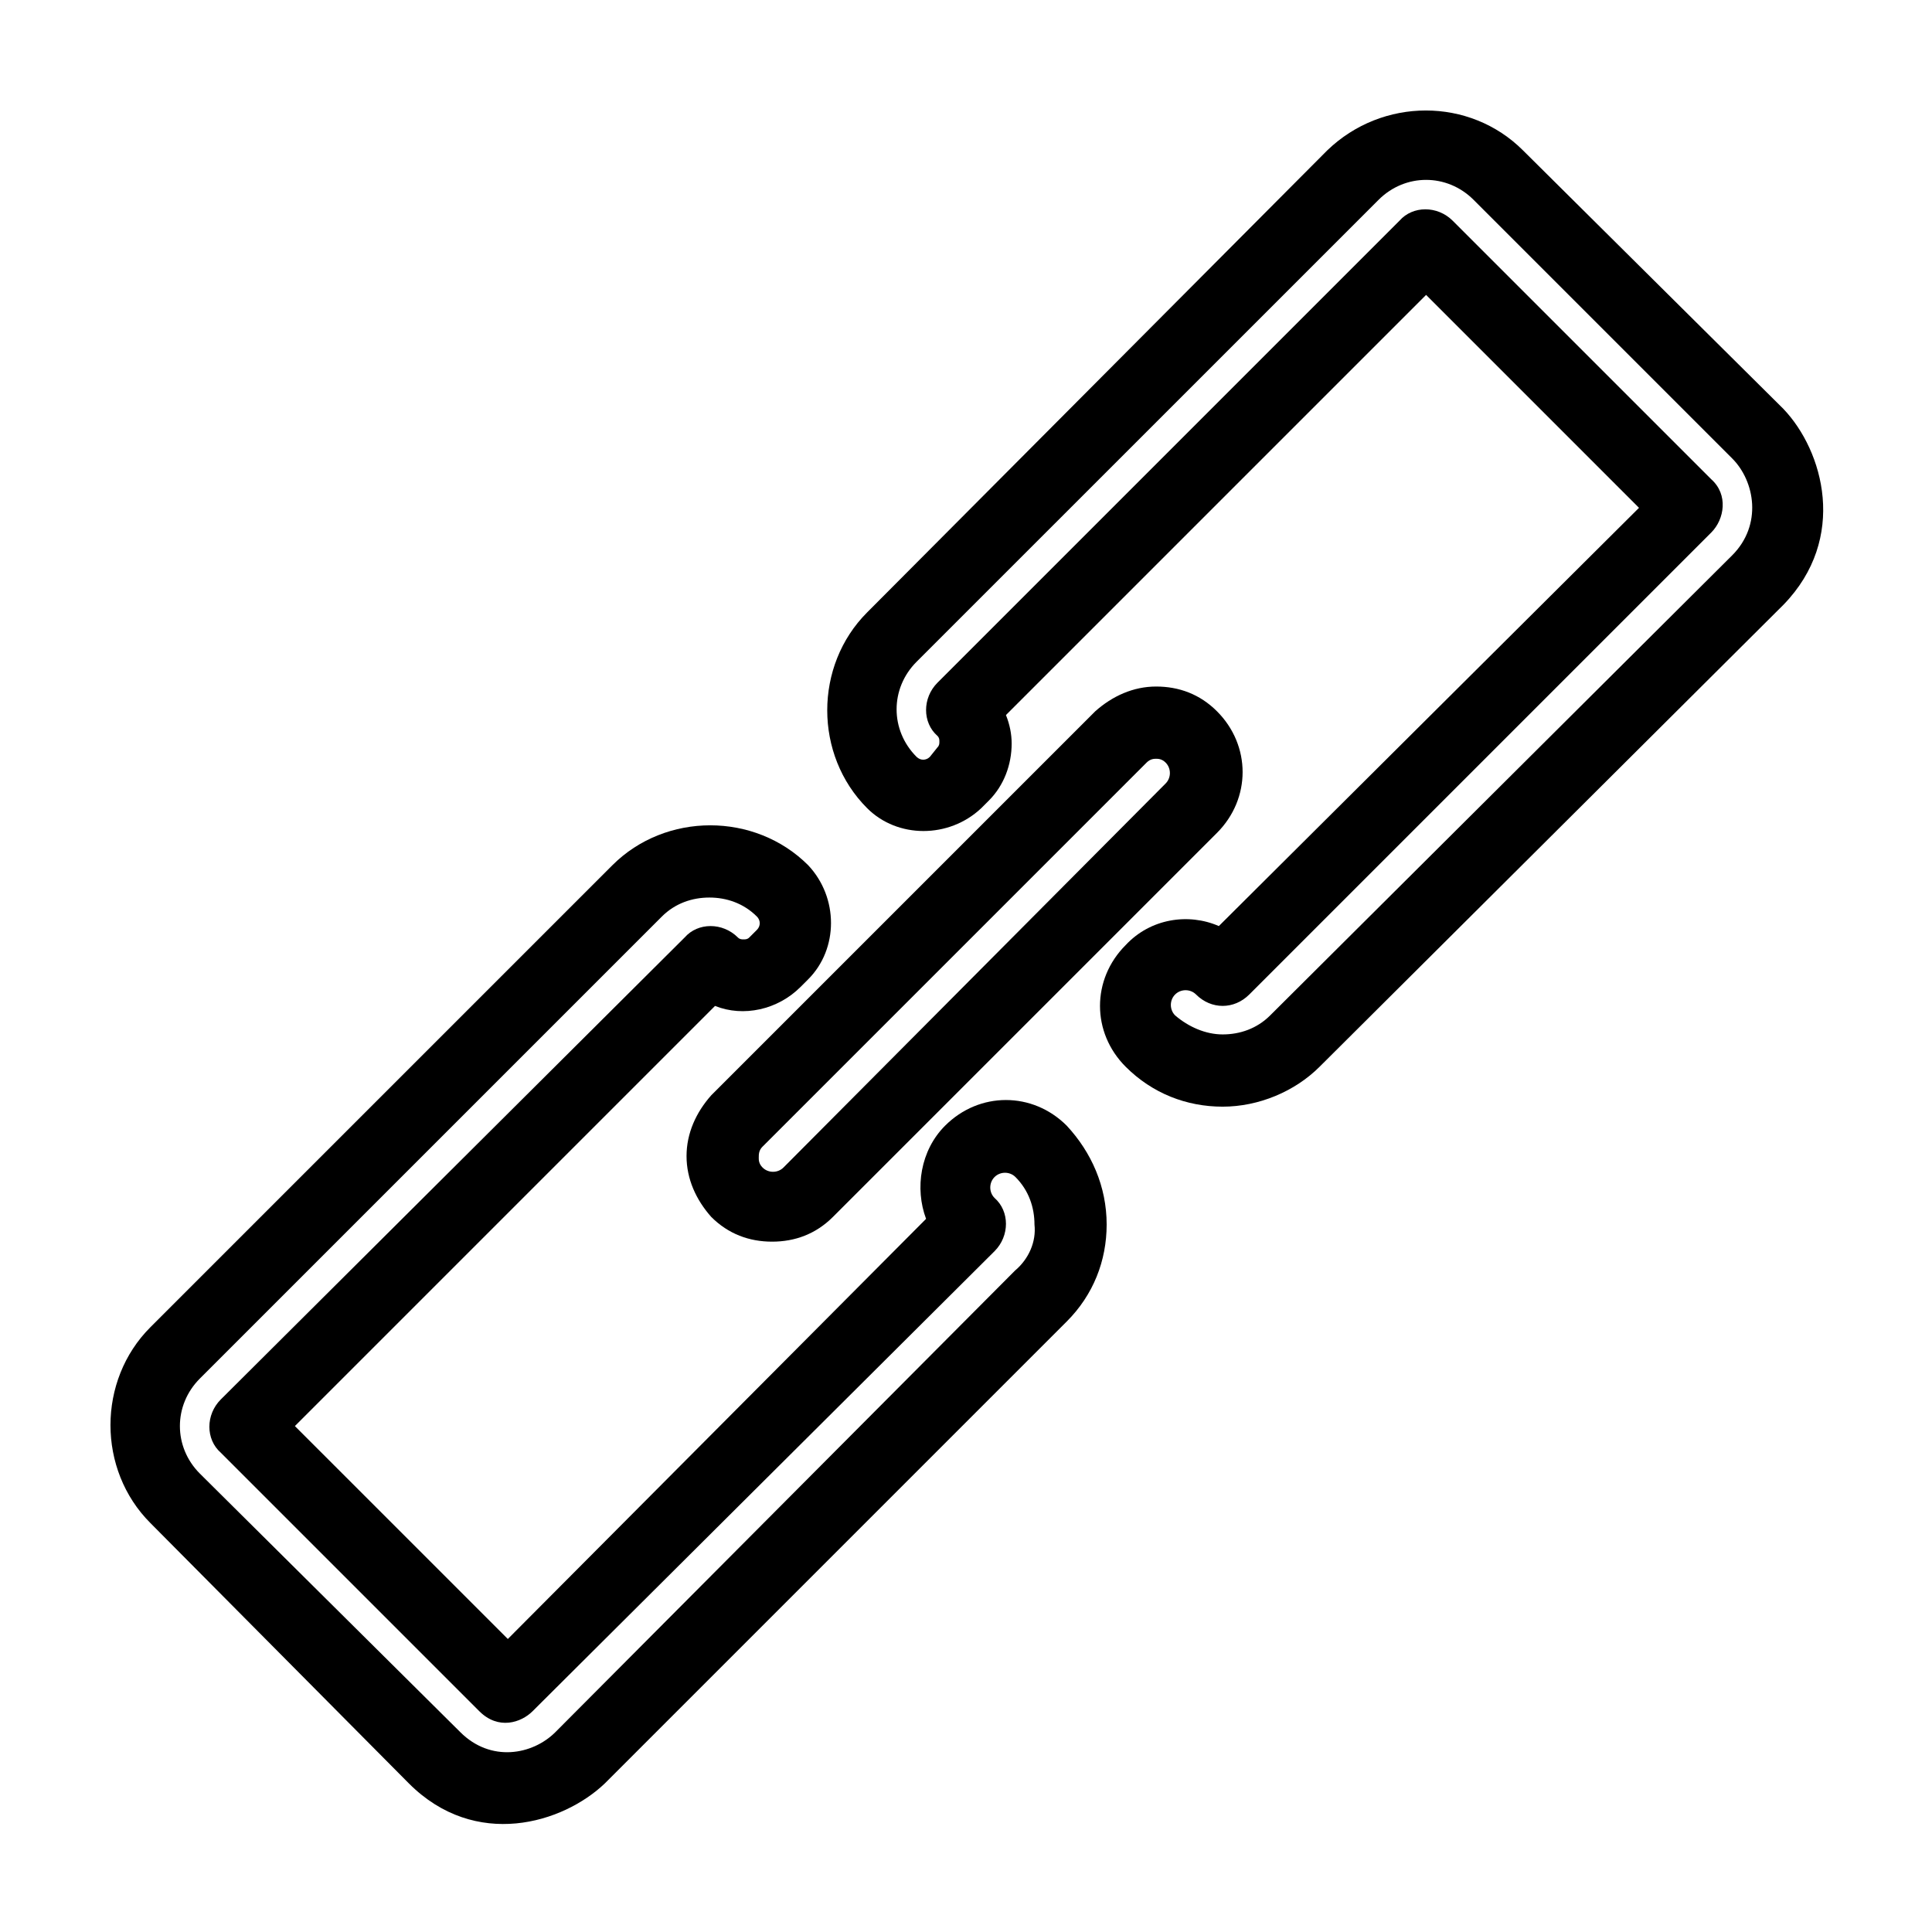
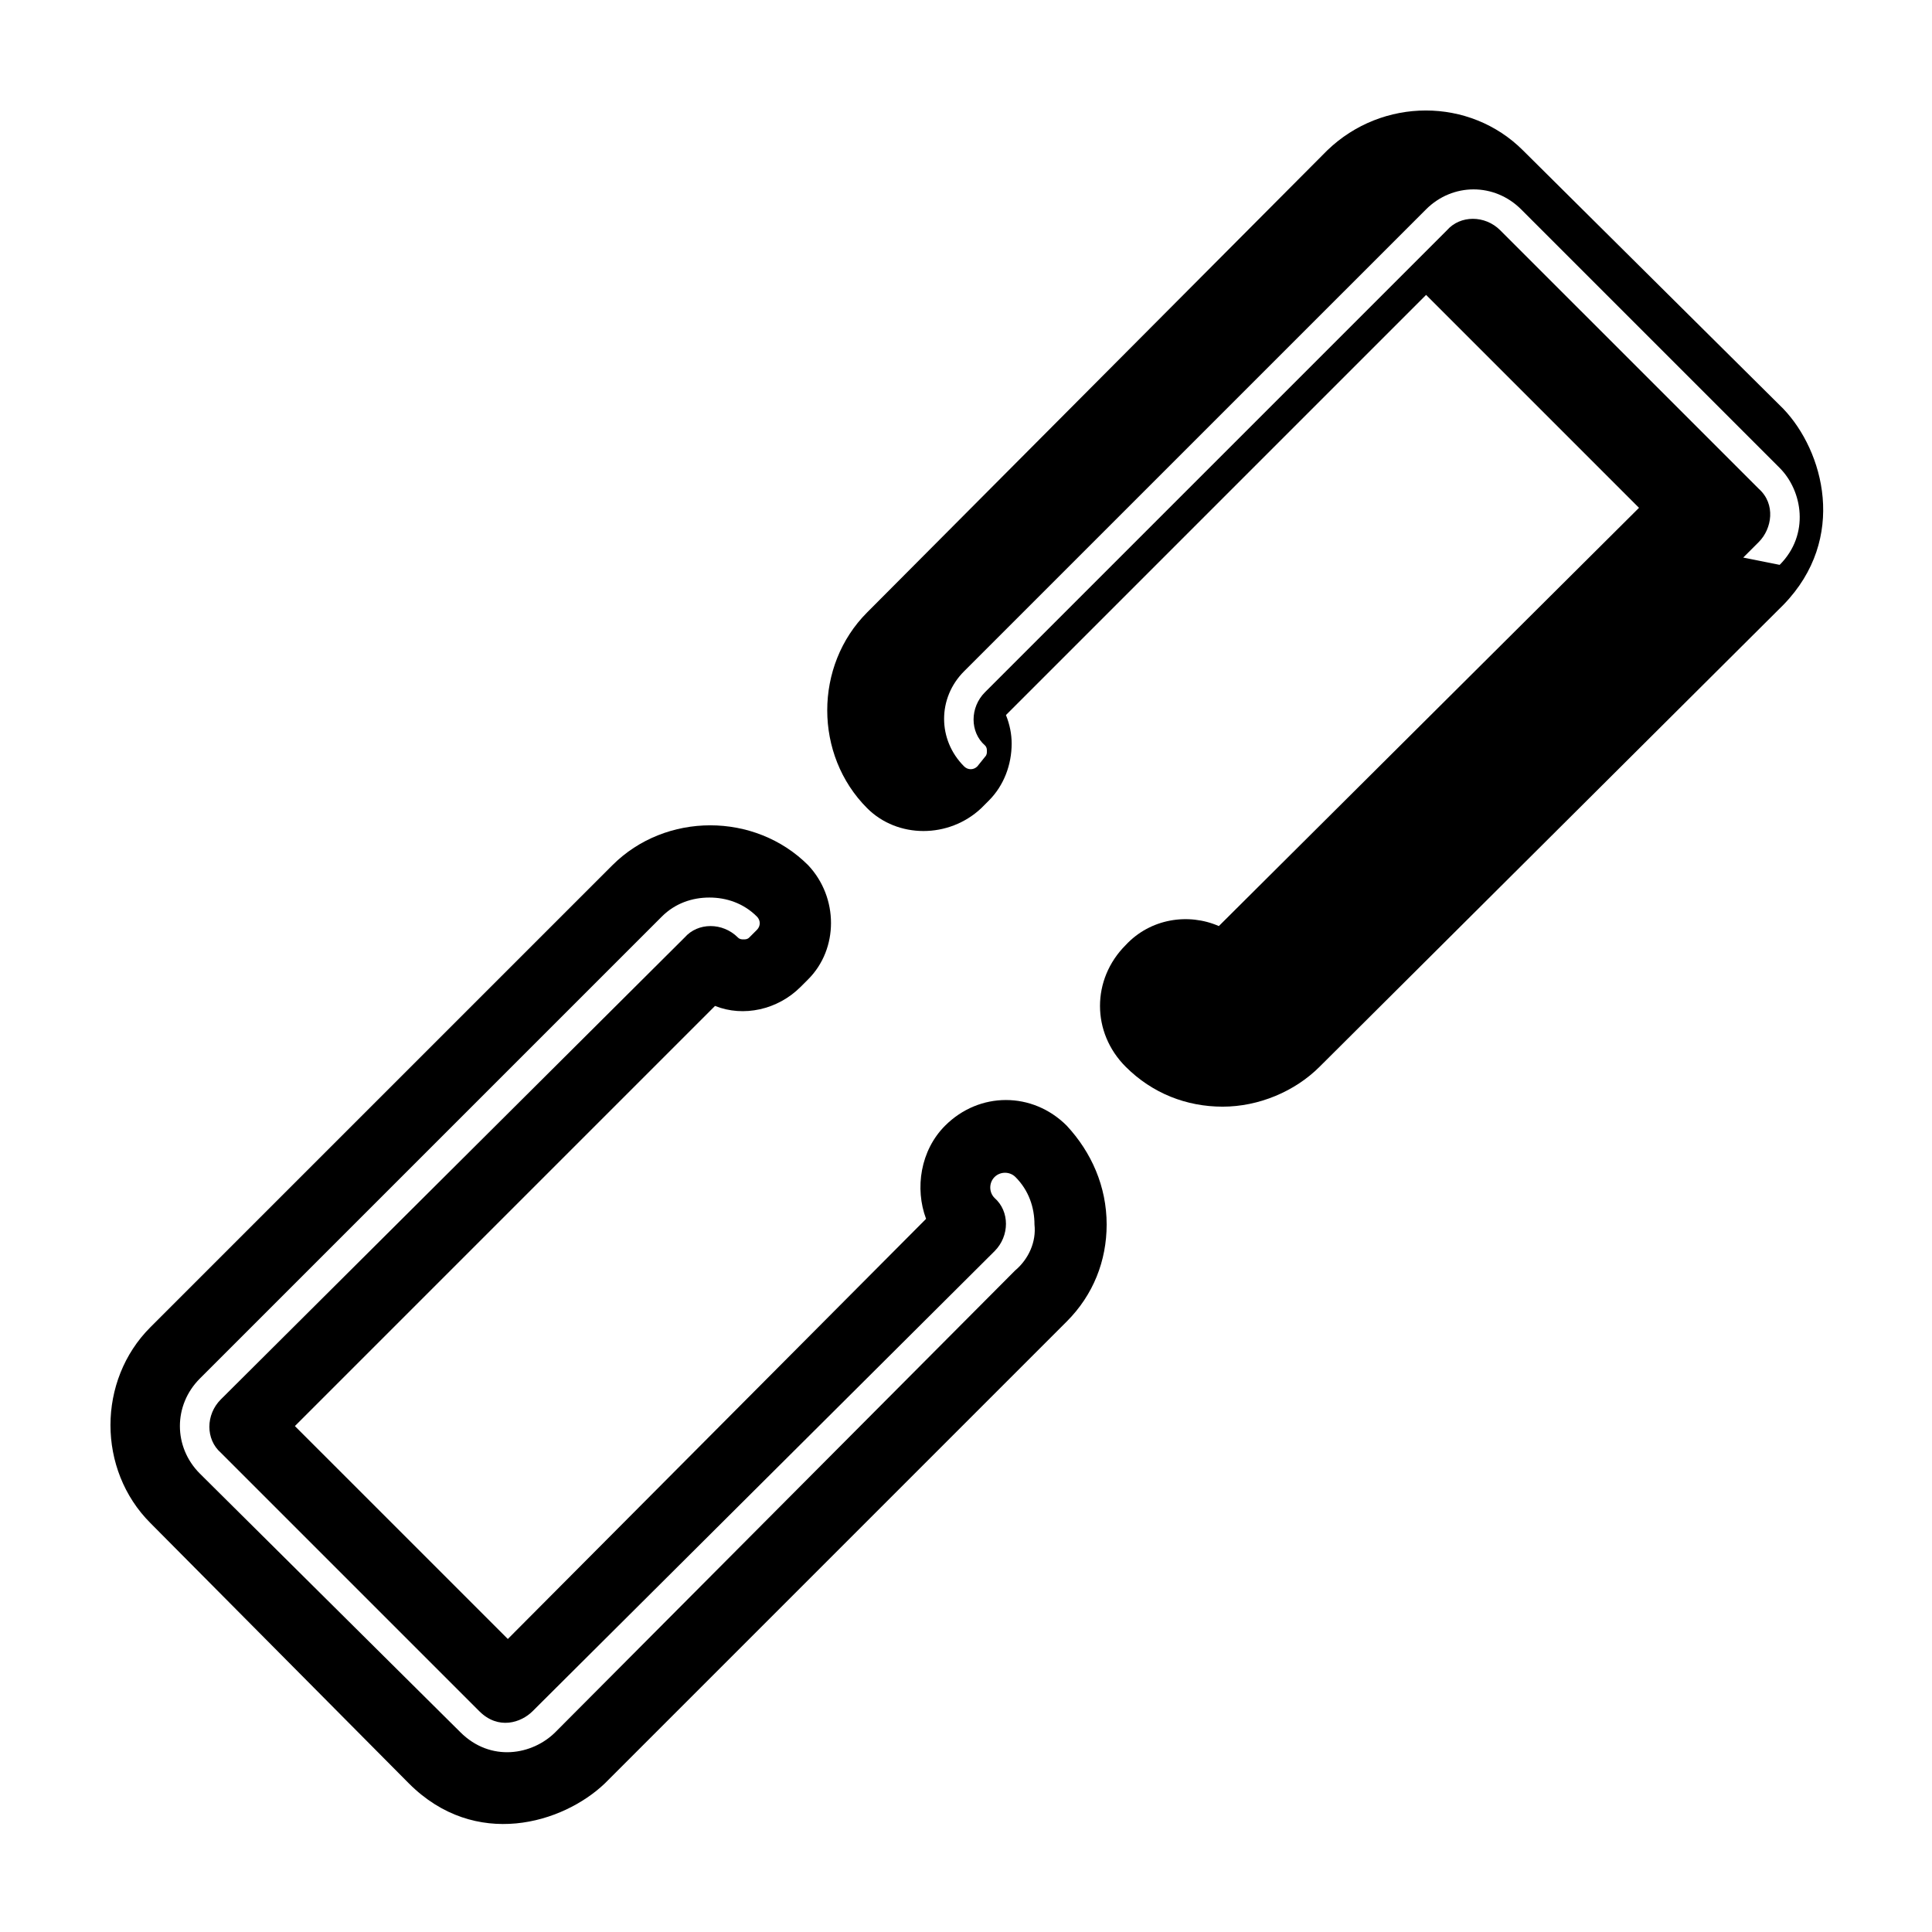
<svg xmlns="http://www.w3.org/2000/svg" fill="#000000" width="800px" height="800px" version="1.1" viewBox="144 144 512 512">
  <g>
    <path d="m426.7 442.32c-9.07-9.07-23.176-9.07-32.242 0-6.551 6.551-8.062 16.625-5.039 24.688l-110.84 111.34-56.43-56.426 111.34-111.34c7.559 3.023 16.625 1.008 22.672-5.039l2.016-2.016c8.062-8.062 8.062-21.664 0-30.23-14.105-14.105-37.785-14.105-51.891 0l-122.43 122.43c-14.105 14.105-14.105 37.785 0 51.891l68.52 69.023c17.633 17.633 40.809 10.578 51.891 0l122.43-122.43c7.055-7.055 10.578-16.121 10.578-25.695 0.004-10.074-4.027-19.145-10.578-26.195zm-13.602 38.289-121.92 122.43c-6.047 6.047-17.129 8.062-25.191 0l-69.02-68.52c-7.055-7.055-7.055-18.137 0-25.191l122.43-122.43c3.527-3.527 8.062-5.039 12.594-5.039 4.535 0 9.07 1.512 12.594 5.039 1.008 1.008 1.008 2.519 0 3.527l-2.016 2.016c-0.504 0.504-1.008 0.504-1.512 0.504-0.504 0-1.008 0-1.512-0.504-4.031-4.031-10.578-4.031-14.105 0l-122.93 122.43c-4.031 4.031-4.031 10.578 0 14.105l68.52 68.52c5.039 5.039 11.082 3.023 14.105 0l122.43-121.92c4.031-4.031 4.031-10.578 0-14.105-1.512-1.512-1.512-4.031 0-5.543 1.512-1.512 4.031-1.512 5.543 0 3.527 3.527 5.039 8.062 5.039 12.594 0.504 4.535-1.512 9.07-5.039 12.094z" />
-     <path d="m325.94 450.38c0 6.047 2.519 11.586 6.551 16.121 4.535 4.535 10.078 6.551 16.121 6.551 6.047 0 11.586-2.016 16.121-6.551l101.77-101.77c9.07-9.07 9.07-23.176 0-32.242-4.535-4.535-10.078-6.551-16.121-6.551-6.047 0-11.586 2.519-16.121 6.551l-101.77 101.77c-4.031 4.535-6.551 10.074-6.551 16.121zm20.152-2.519 101.77-101.77c1.008-1.008 2.016-1.008 2.519-1.008s1.512 0 2.519 1.008c1.512 1.512 1.512 4.031 0 5.543l-101.27 101.77c-1.512 1.512-4.031 1.512-5.543 0-1.008-1.008-1.008-2.016-1.008-2.519 0-1.008 0-2.016 1.008-3.023z" />
-     <path d="m616.64 252.38-69.023-68.52c-14.105-14.105-37.281-14.105-51.891 0l-121.92 122.43c-14.105 14.105-14.105 37.785 0 51.891 8.062 8.062 21.664 8.062 30.23 0l2.016-2.016c4.031-4.031 6.047-9.574 6.047-15.113 0-2.519-0.504-5.039-1.512-7.559l111.34-111.34 56.426 56.426-111.35 110.84c-8.062-3.527-18.137-2.016-24.688 5.039-9.07 9.07-9.07 23.176 0 32.242 7.055 7.055 16.121 10.578 25.695 10.578s19.145-4.031 25.695-10.578l122.93-122.43c17.129-17.633 10.578-40.809 0-51.891zm-13.602 38.793-122.43 121.92c-3.527 3.527-8.062 5.039-12.594 5.039-4.535 0-9.07-2.016-12.594-5.039-1.512-1.512-1.512-4.031 0-5.543 1.512-1.512 4.031-1.512 5.543 0 2.016 2.016 4.535 3.023 7.055 3.023s5.039-1.008 7.055-3.023l122.43-122.43c3.527-3.527 4.535-10.078 0-14.105l-68.527-68.52c-4.031-4.031-10.578-4.031-14.105 0l-122.43 122.43c-4.031 4.031-4.031 10.578 0 14.105 0.504 0.504 0.504 1.008 0.504 1.512s0 1.008-0.504 1.512l-2.016 2.519c-1.008 1.008-2.519 1.008-3.527 0-7.055-7.055-7.055-18.137 0-25.191l122.43-122.42c7.055-7.055 18.137-7.055 25.191 0l68.52 68.52c6.043 6.043 8.059 17.629 0 25.691z" />
+     <path d="m616.64 252.38-69.023-68.52c-14.105-14.105-37.281-14.105-51.891 0l-121.92 122.43c-14.105 14.105-14.105 37.785 0 51.891 8.062 8.062 21.664 8.062 30.23 0l2.016-2.016c4.031-4.031 6.047-9.574 6.047-15.113 0-2.519-0.504-5.039-1.512-7.559l111.34-111.34 56.426 56.426-111.35 110.84c-8.062-3.527-18.137-2.016-24.688 5.039-9.07 9.07-9.07 23.176 0 32.242 7.055 7.055 16.121 10.578 25.695 10.578s19.145-4.031 25.695-10.578l122.93-122.43c17.129-17.633 10.578-40.809 0-51.891zm-13.602 38.793-122.43 121.92s5.039-1.008 7.055-3.023l122.43-122.43c3.527-3.527 4.535-10.078 0-14.105l-68.527-68.52c-4.031-4.031-10.578-4.031-14.105 0l-122.43 122.43c-4.031 4.031-4.031 10.578 0 14.105 0.504 0.504 0.504 1.008 0.504 1.512s0 1.008-0.504 1.512l-2.016 2.519c-1.008 1.008-2.519 1.008-3.527 0-7.055-7.055-7.055-18.137 0-25.191l122.43-122.42c7.055-7.055 18.137-7.055 25.191 0l68.52 68.52c6.043 6.043 8.059 17.629 0 25.691z" />
  </g>
</svg>